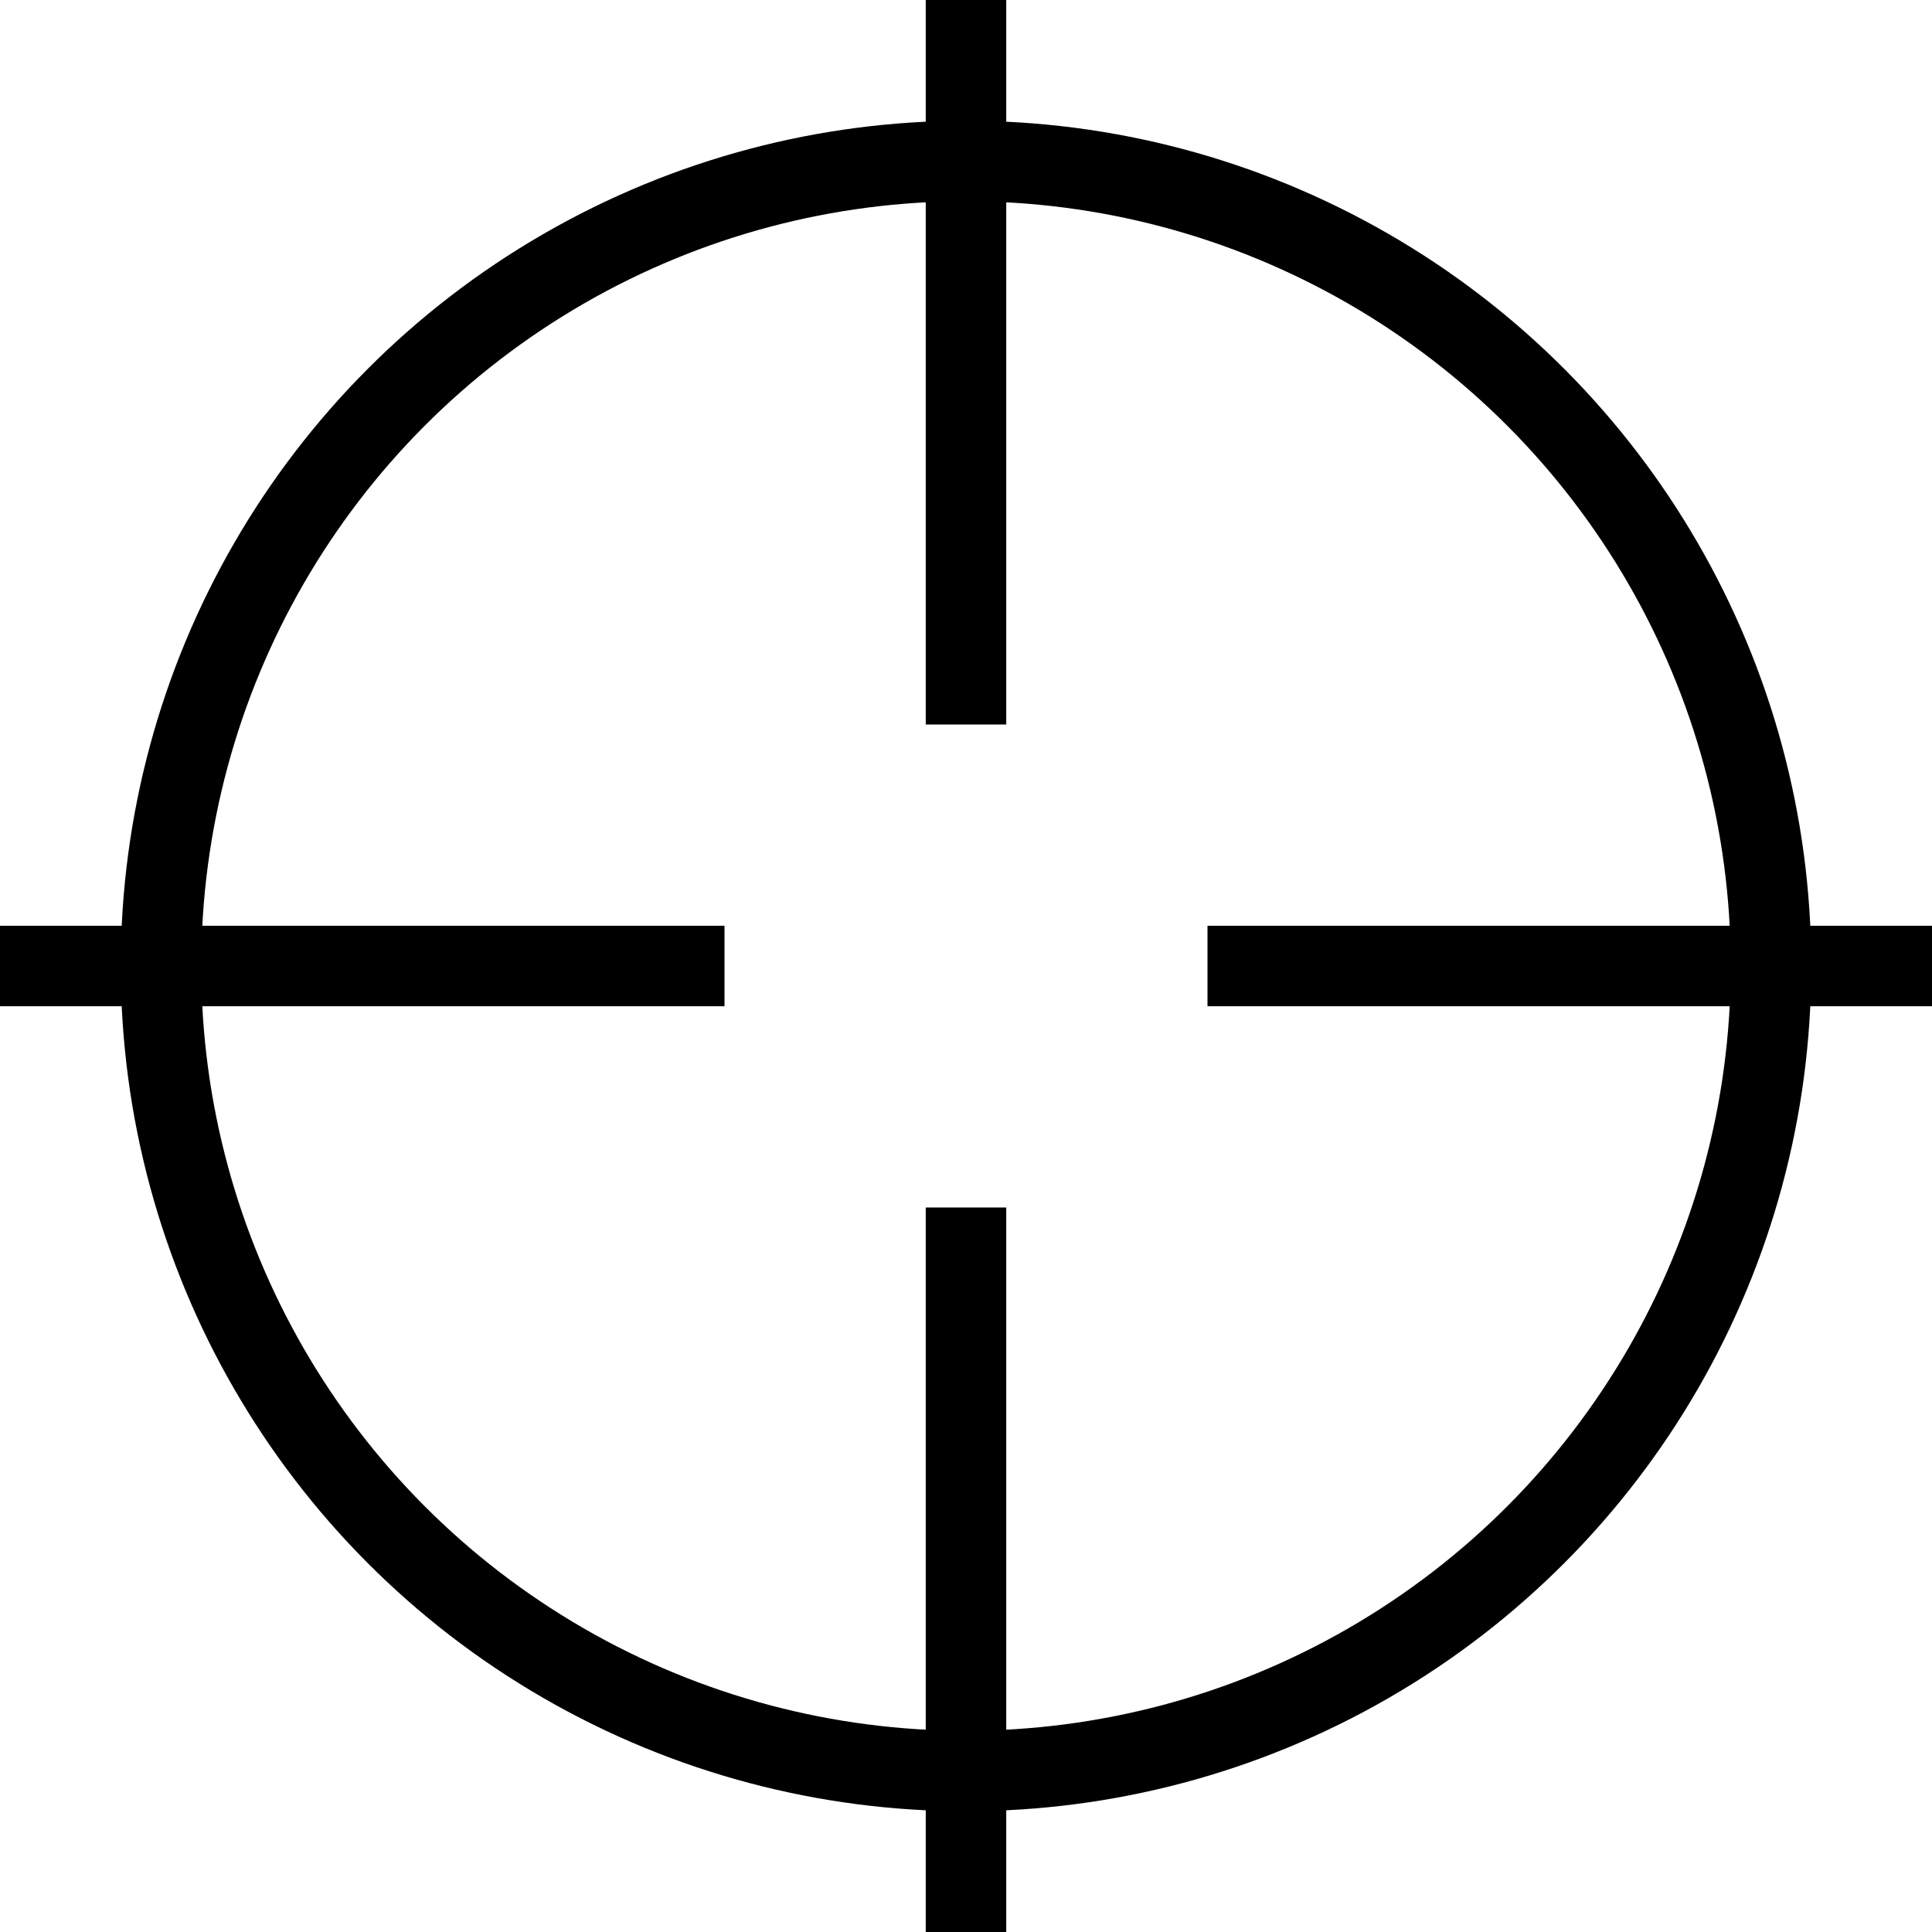
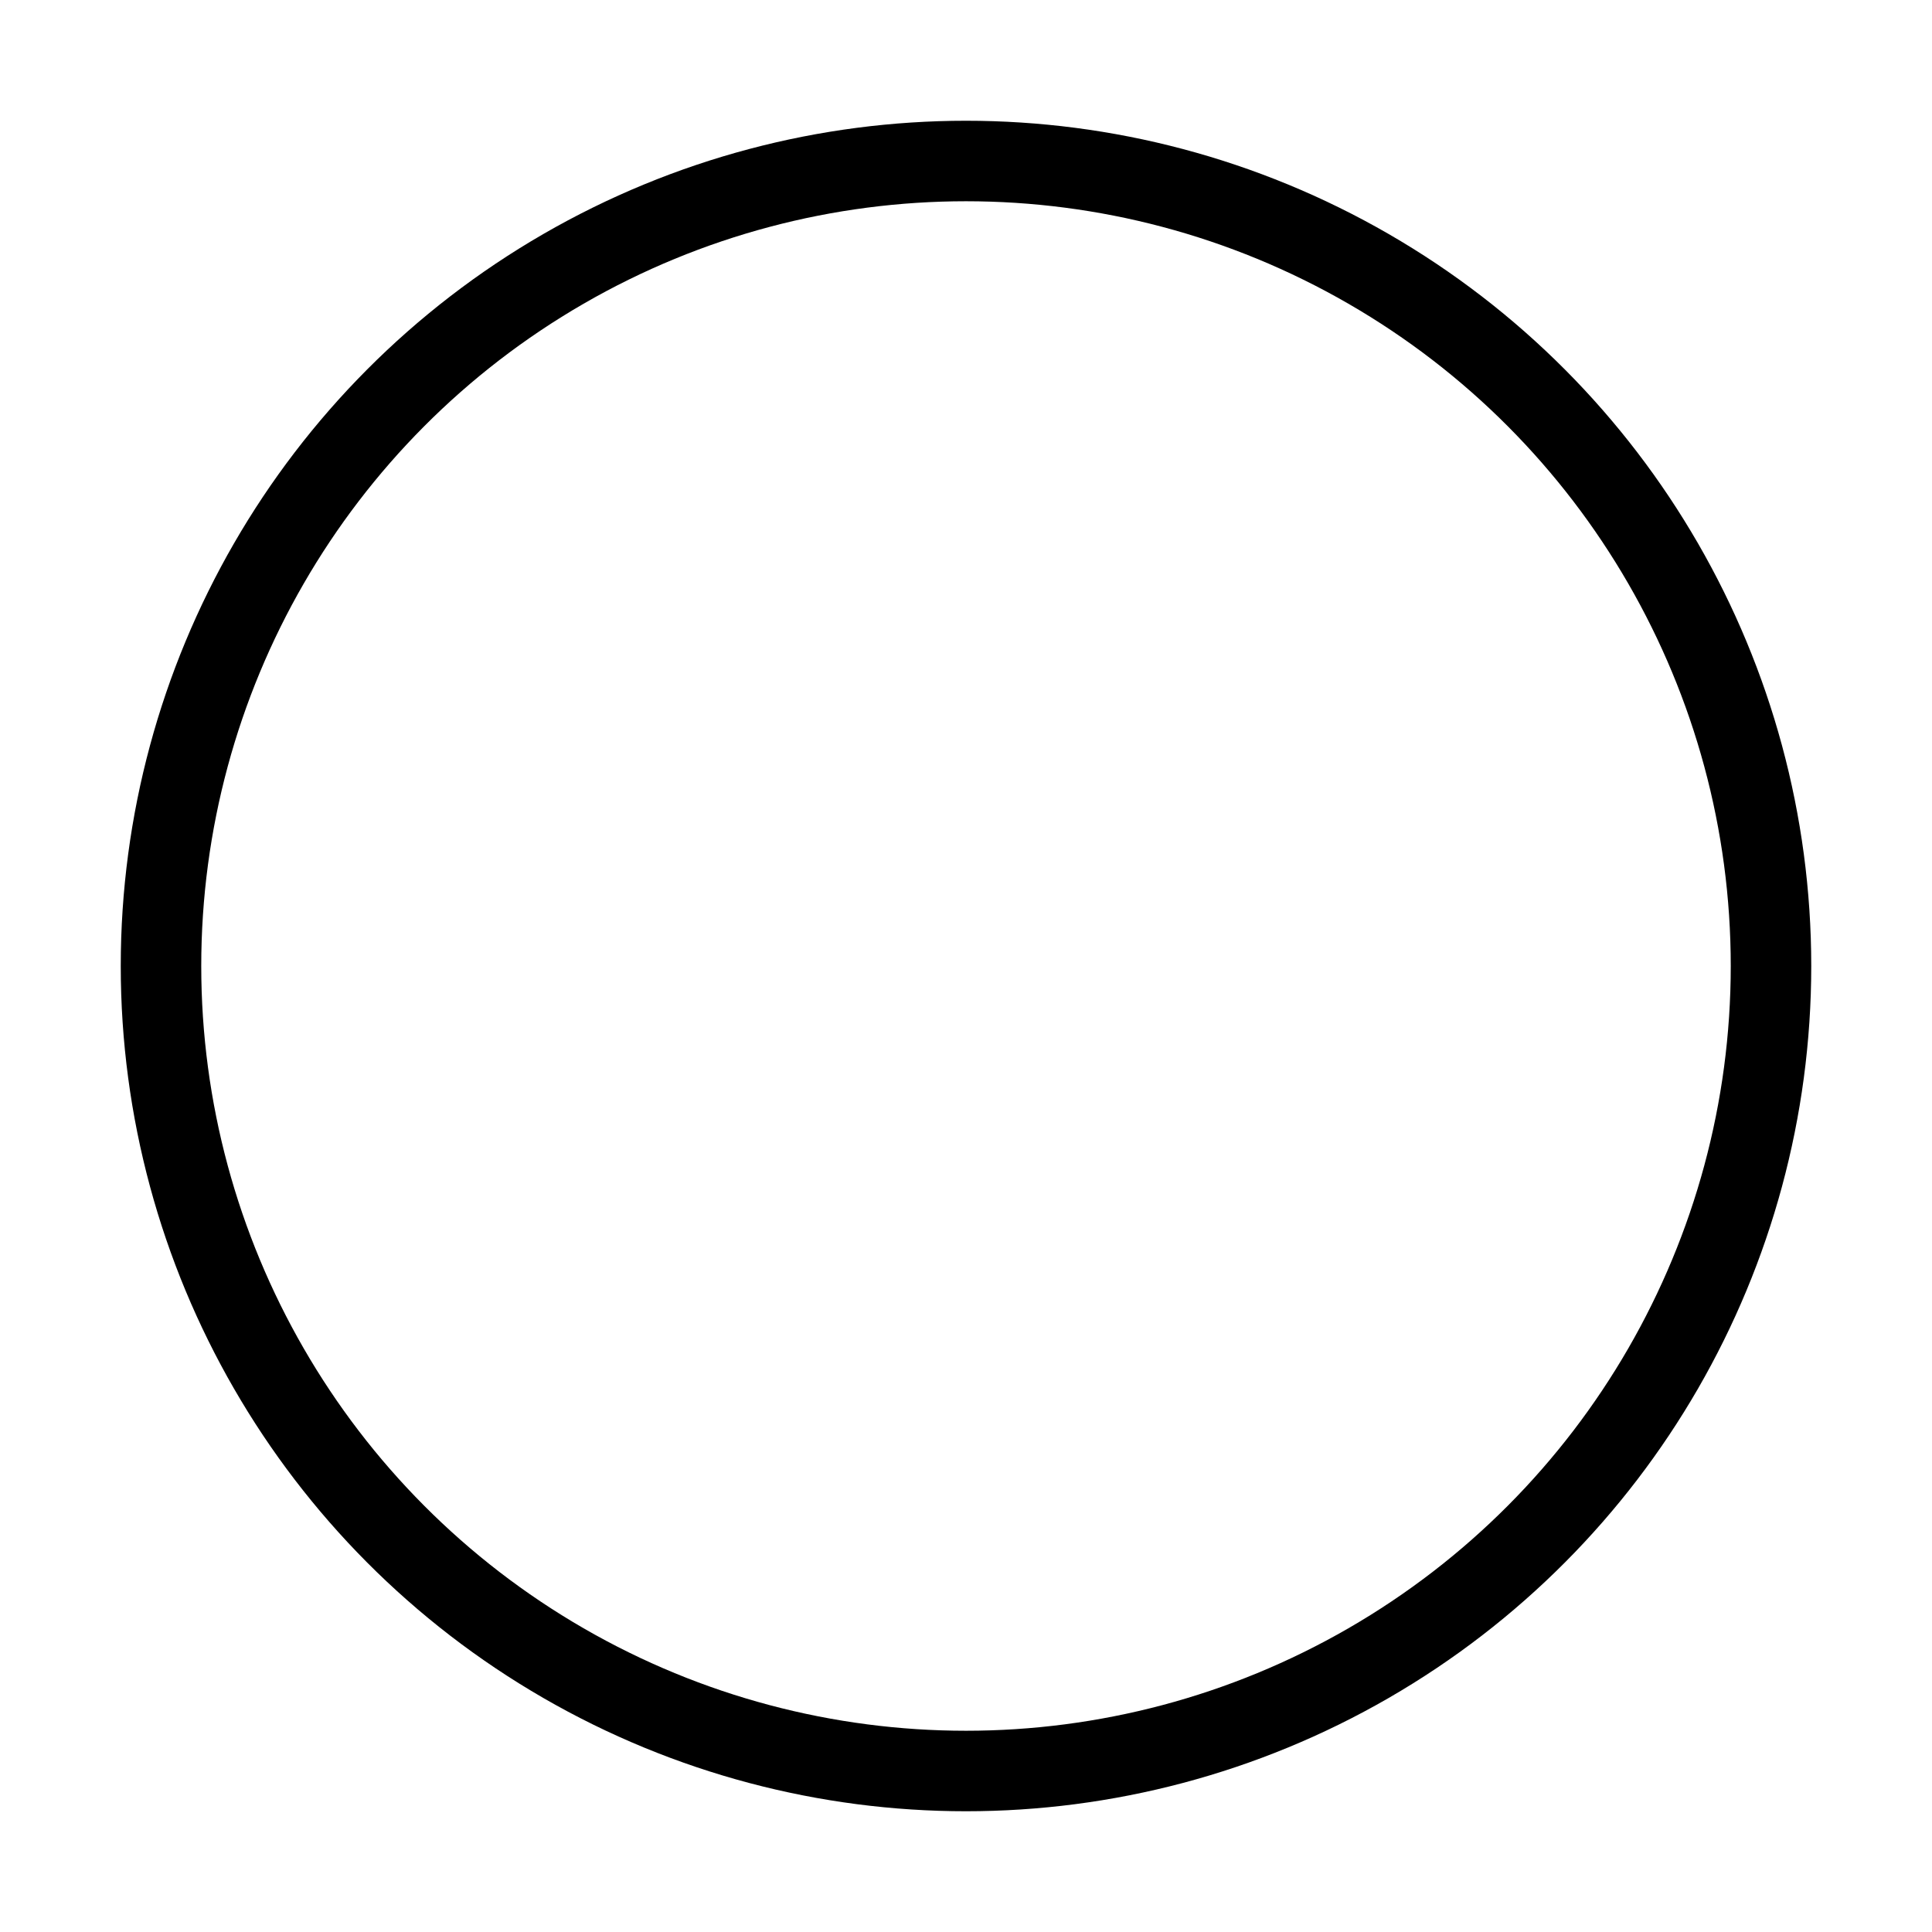
<svg xmlns="http://www.w3.org/2000/svg" viewBox="-12 -12 24 24">
  <ellipse cx="0" cy="0" rx="10" ry="10" fill="none" stroke-width="1" stroke="#000000" />
-   <path d="M 12 0 L 3 0 M -12 0 L -3 0 M 0 12 L 0 3 M 0 -12 L 0 -3" stroke="#000000" />
</svg>